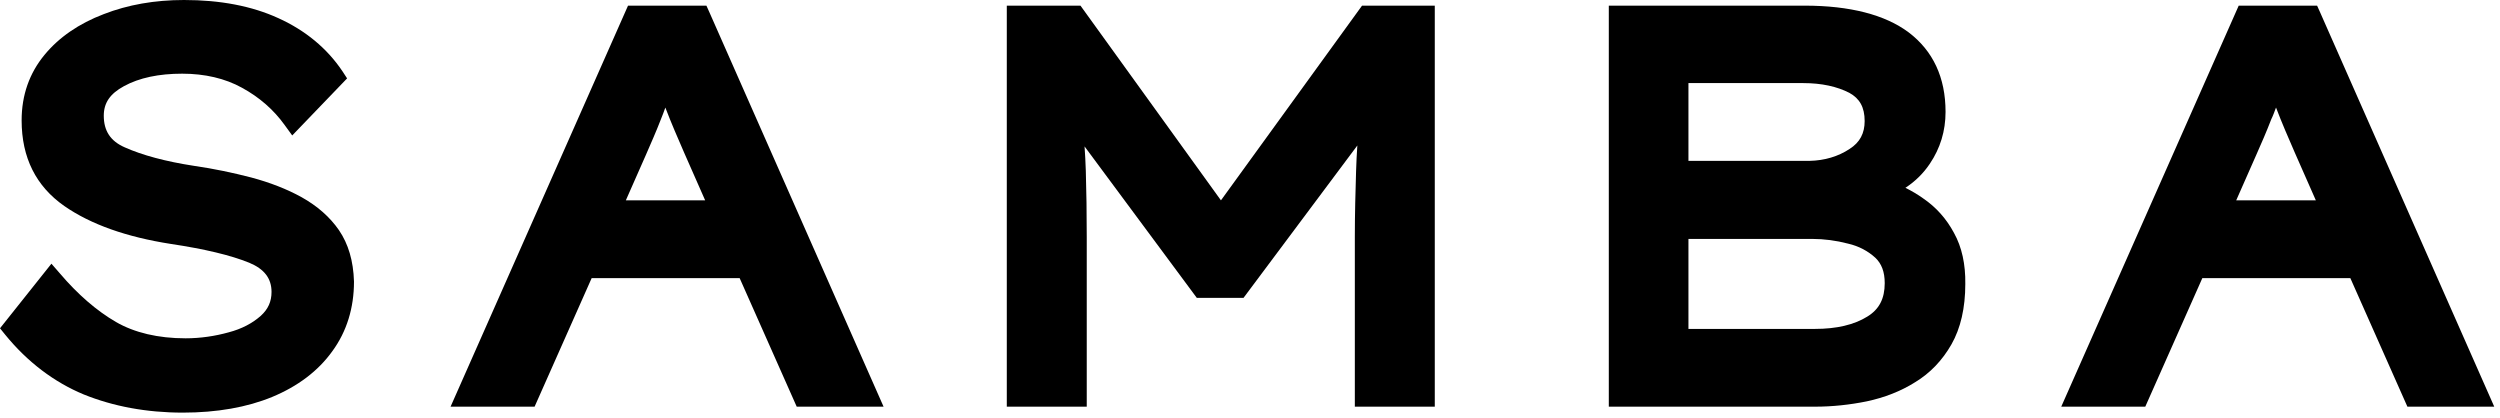
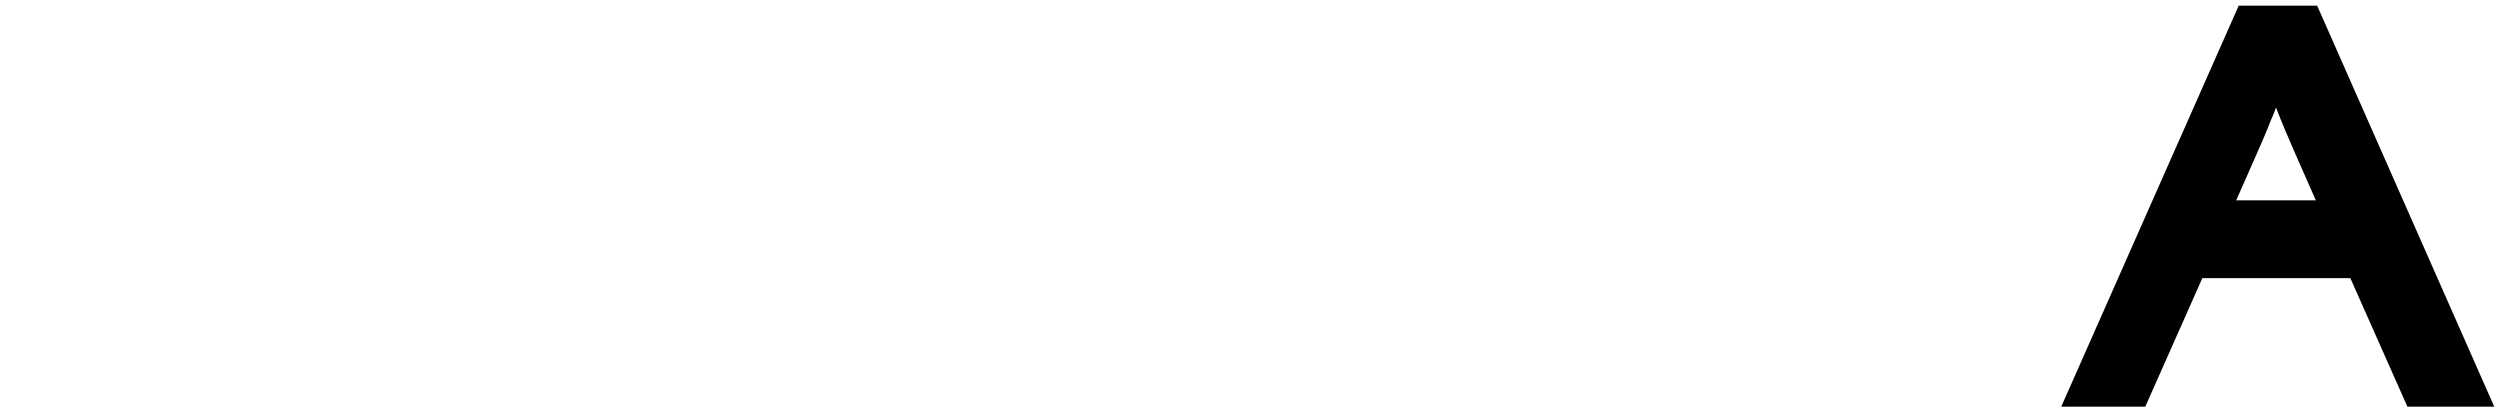
<svg xmlns="http://www.w3.org/2000/svg" width="299" height="50" viewBox="0 0 299 50" fill="none">
-   <path d="M40.538 27.525C39.45 25.95 37.95 24.637 36.075 23.587C34.312 22.613 32.288 21.825 30.038 21.225C27.863 20.663 25.575 20.175 23.212 19.837C19.8 19.312 17.025 18.562 14.925 17.625C13.2 16.875 12.412 15.637 12.412 13.838C12.412 12.3 13.162 11.213 14.812 10.312C16.65 9.3 19.012 8.812 21.788 8.812C24.488 8.812 26.925 9.375 28.95 10.5C31.012 11.625 32.737 13.125 34.05 14.963L34.95 16.2L41.513 9.375L40.95 8.512C39.112 5.775 36.525 3.638 33.3 2.175C30.113 0.713 26.325 0 22.012 0C18.525 0 15.3 0.562 12.412 1.688C9.45 2.812 7.05 4.463 5.325 6.562C3.525 8.738 2.587 11.363 2.587 14.4C2.587 18.863 4.312 22.275 7.688 24.637C10.875 26.85 15.15 28.35 20.438 29.175C24.45 29.775 27.6 30.525 29.812 31.425C31.613 32.175 32.475 33.3 32.475 34.913C32.475 36.075 32.062 36.975 31.2 37.763C30.188 38.663 28.913 39.337 27.337 39.75C25.725 40.2 23.962 40.462 22.2 40.462C18.9 40.462 16.087 39.788 13.875 38.513C11.55 37.163 9.3 35.212 7.162 32.7L6.15 31.538L0 39.263L0.637 40.05C3.3 43.312 6.487 45.712 10.012 47.175C13.537 48.6 17.512 49.35 21.863 49.35C25.95 49.35 29.55 48.712 32.55 47.475C35.625 46.2 38.062 44.362 39.75 42C41.475 39.638 42.337 36.825 42.337 33.675C42.263 31.2 41.663 29.175 40.538 27.525Z" fill="black" />
-   <path d="M162.9 0.675L146.025 23.962L129.225 0.675H120.413V48.638H129.975V28.35C129.975 25.575 129.938 22.913 129.863 20.438C129.825 19.462 129.788 18.488 129.713 17.512L143.138 35.625H148.725L162.338 17.4C162.263 18.413 162.225 19.425 162.188 20.438C162.113 22.913 162.038 25.575 162.038 28.35V48.638H171.6V0.675H162.9Z" fill="black" />
-   <path d="M233.7 27.863C232.8 26.175 231.563 24.788 230.025 23.738C229.35 23.25 228.638 22.837 227.888 22.462C229.088 21.675 230.063 20.7 230.813 19.575C232.05 17.738 232.688 15.675 232.688 13.387C232.688 9.263 231.188 6.075 228.263 3.863C225.45 1.763 221.25 0.675 215.85 0.675H192.413V48.638H217.088C219.15 48.638 221.25 48.413 223.275 48C225.375 47.55 227.325 46.8 229.05 45.712C230.85 44.625 232.313 43.087 233.4 41.175C234.488 39.263 235.05 36.825 235.05 33.975C235.088 31.613 234.638 29.55 233.7 27.863ZM224.288 30.825C225.038 31.538 225.413 32.513 225.413 33.862C225.413 35.737 224.738 37.013 223.313 37.875C221.738 38.85 219.638 39.337 217.088 39.337H201.938V28.575H216.75C218.138 28.575 219.6 28.762 221.025 29.137C222.338 29.438 223.425 30.038 224.288 30.825ZM201.938 19.275V9.938H215.663C217.875 9.938 219.713 10.35 221.175 11.1C222.413 11.775 223.013 12.825 223.013 14.475C223.013 15.938 222.45 17.025 221.213 17.812C219.863 18.712 218.213 19.2 216.45 19.238H201.938V19.275Z" fill="black" />
-   <path d="M84.825 1.425L84.487 0.675H75.112L53.888 48.638H63.937L70.763 33.263H88.462L95.287 48.638H105.675L84.825 1.425ZM79.575 12.863C80.287 14.738 81.075 16.538 81.825 18.262L84.337 23.962H74.85L77.25 18.525C77.85 17.138 78.487 15.713 79.05 14.25C79.237 13.838 79.388 13.35 79.575 12.863Z" fill="black" />
  <path d="M277.462 1.425L277.125 0.675H267.75L246.525 48.638H256.575L263.4 33.263H281.1L287.925 48.638H298.312L277.462 1.425ZM272.212 12.863C272.925 14.738 273.712 16.538 274.462 18.262L276.975 23.962H267.45L269.85 18.525C270.45 17.175 271.087 15.713 271.65 14.25C271.875 13.8 272.025 13.35 272.212 12.863Z" fill="black" />
</svg>